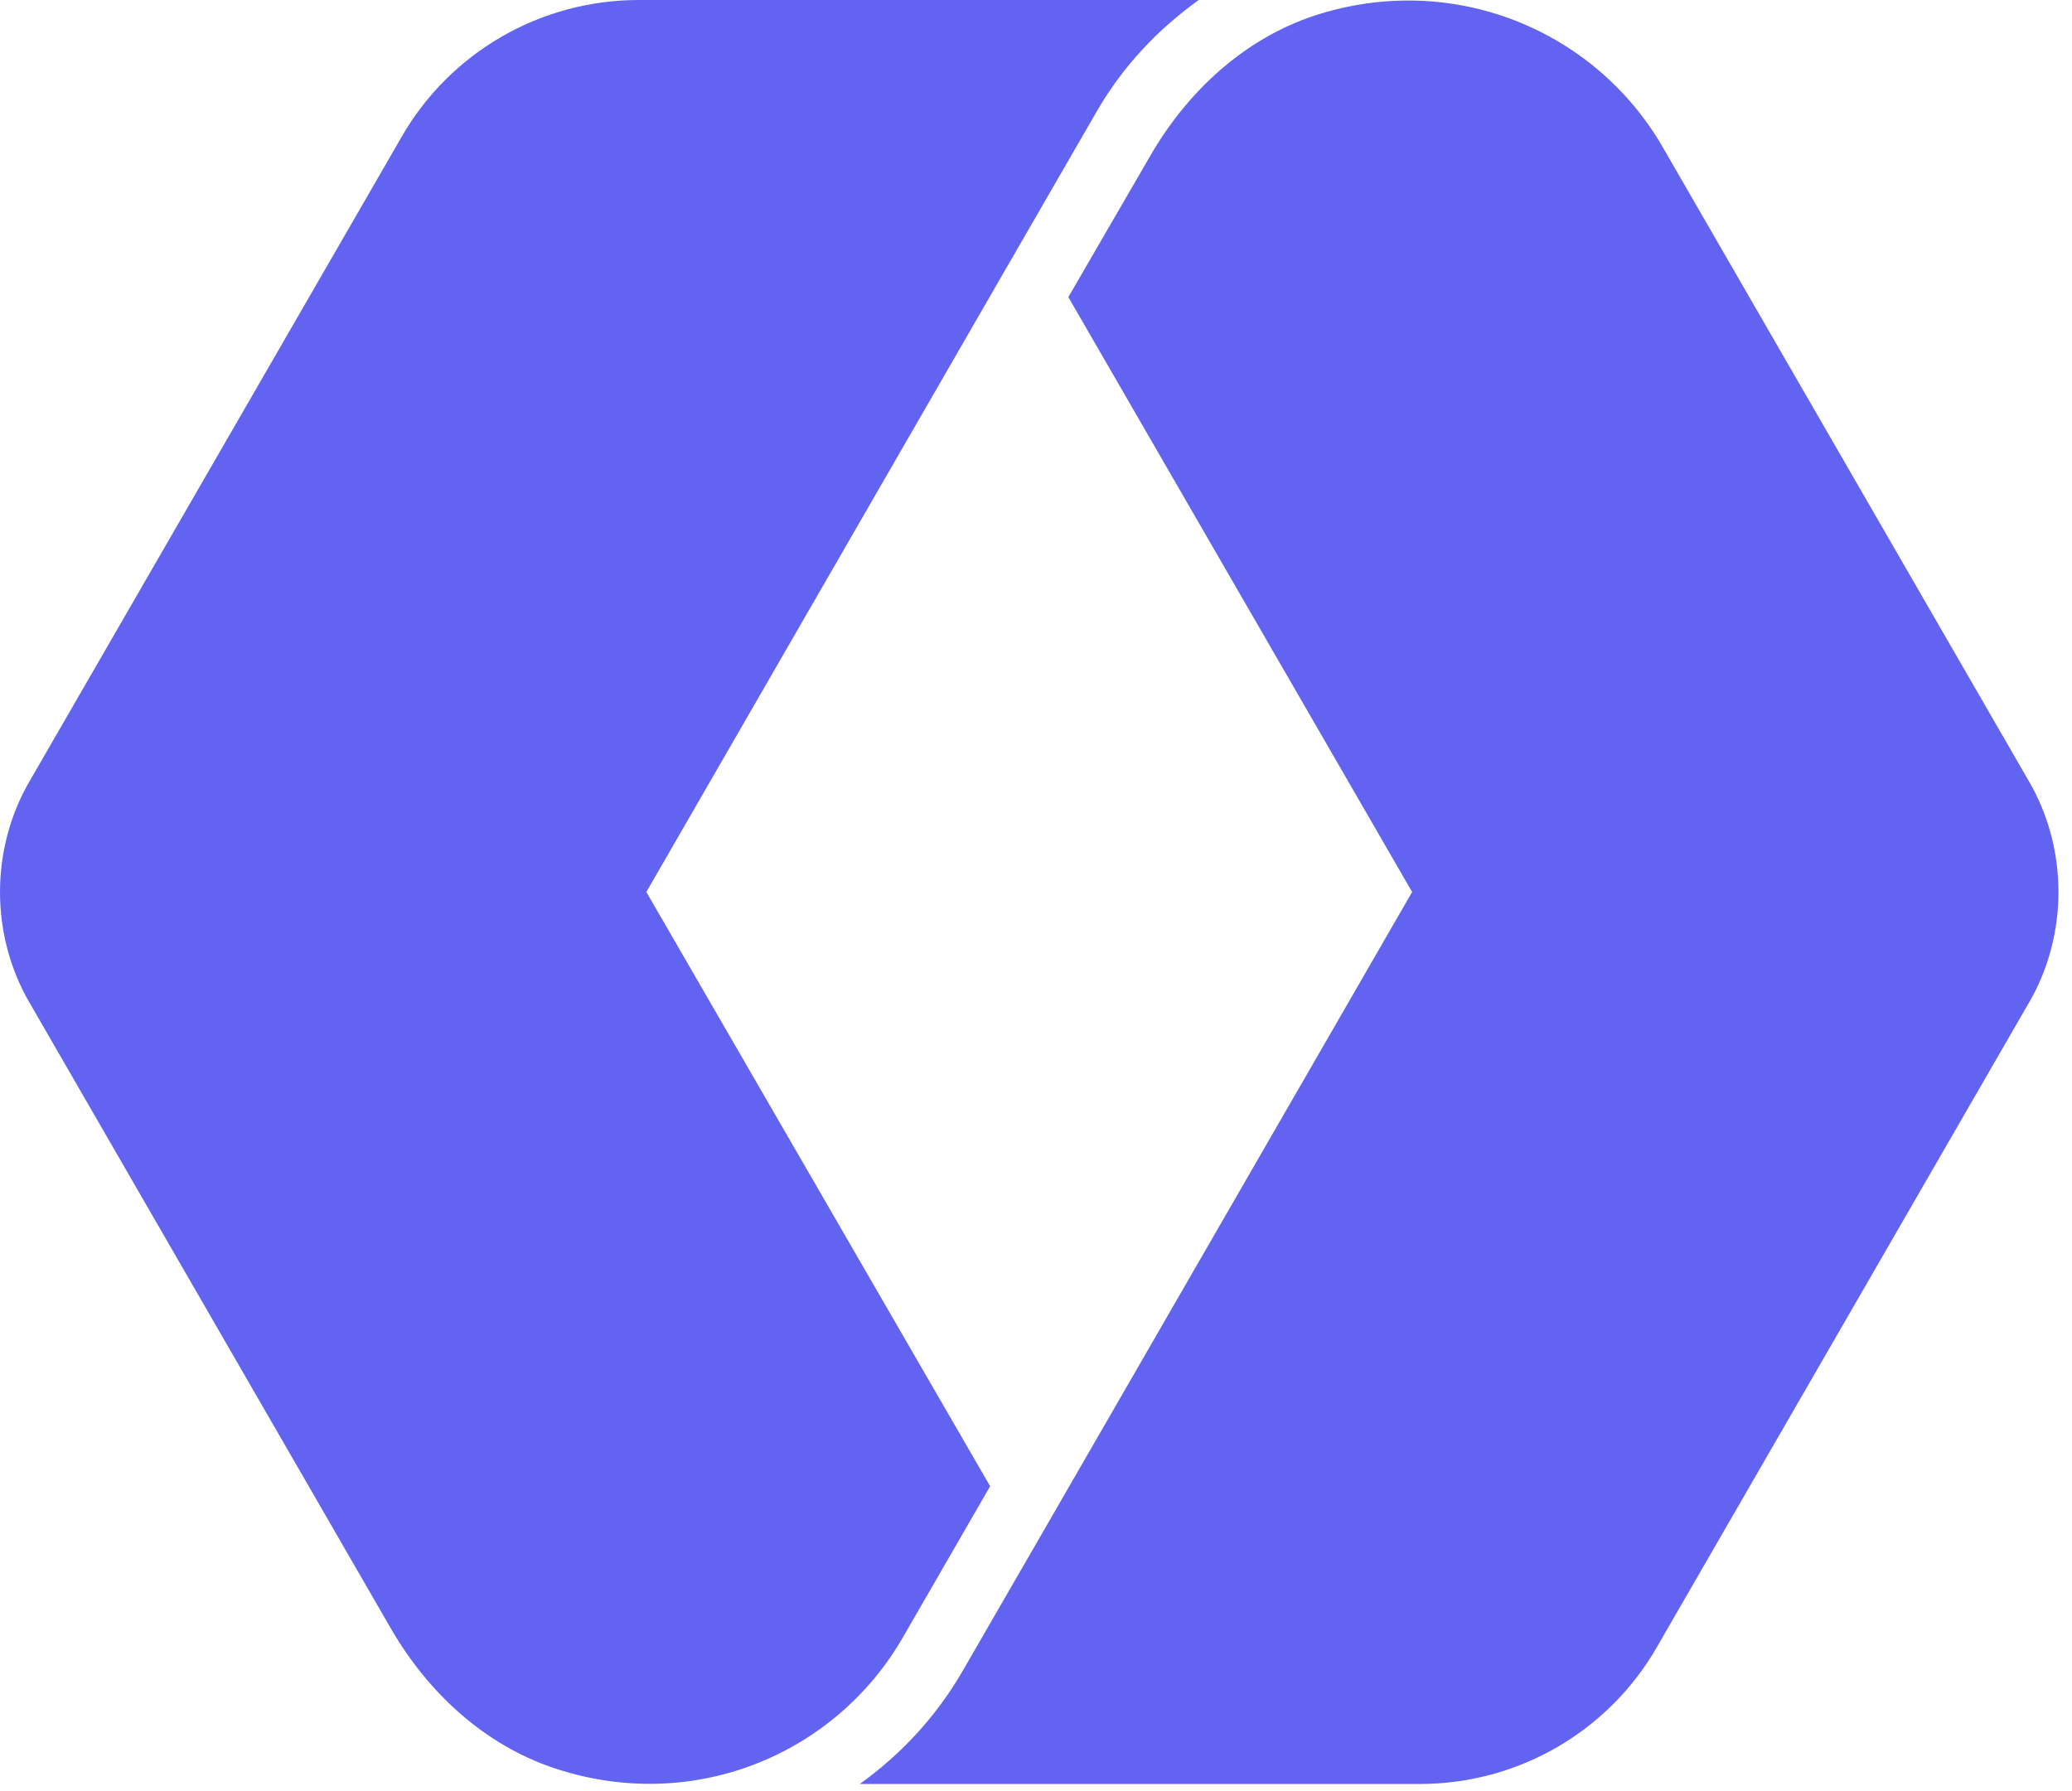
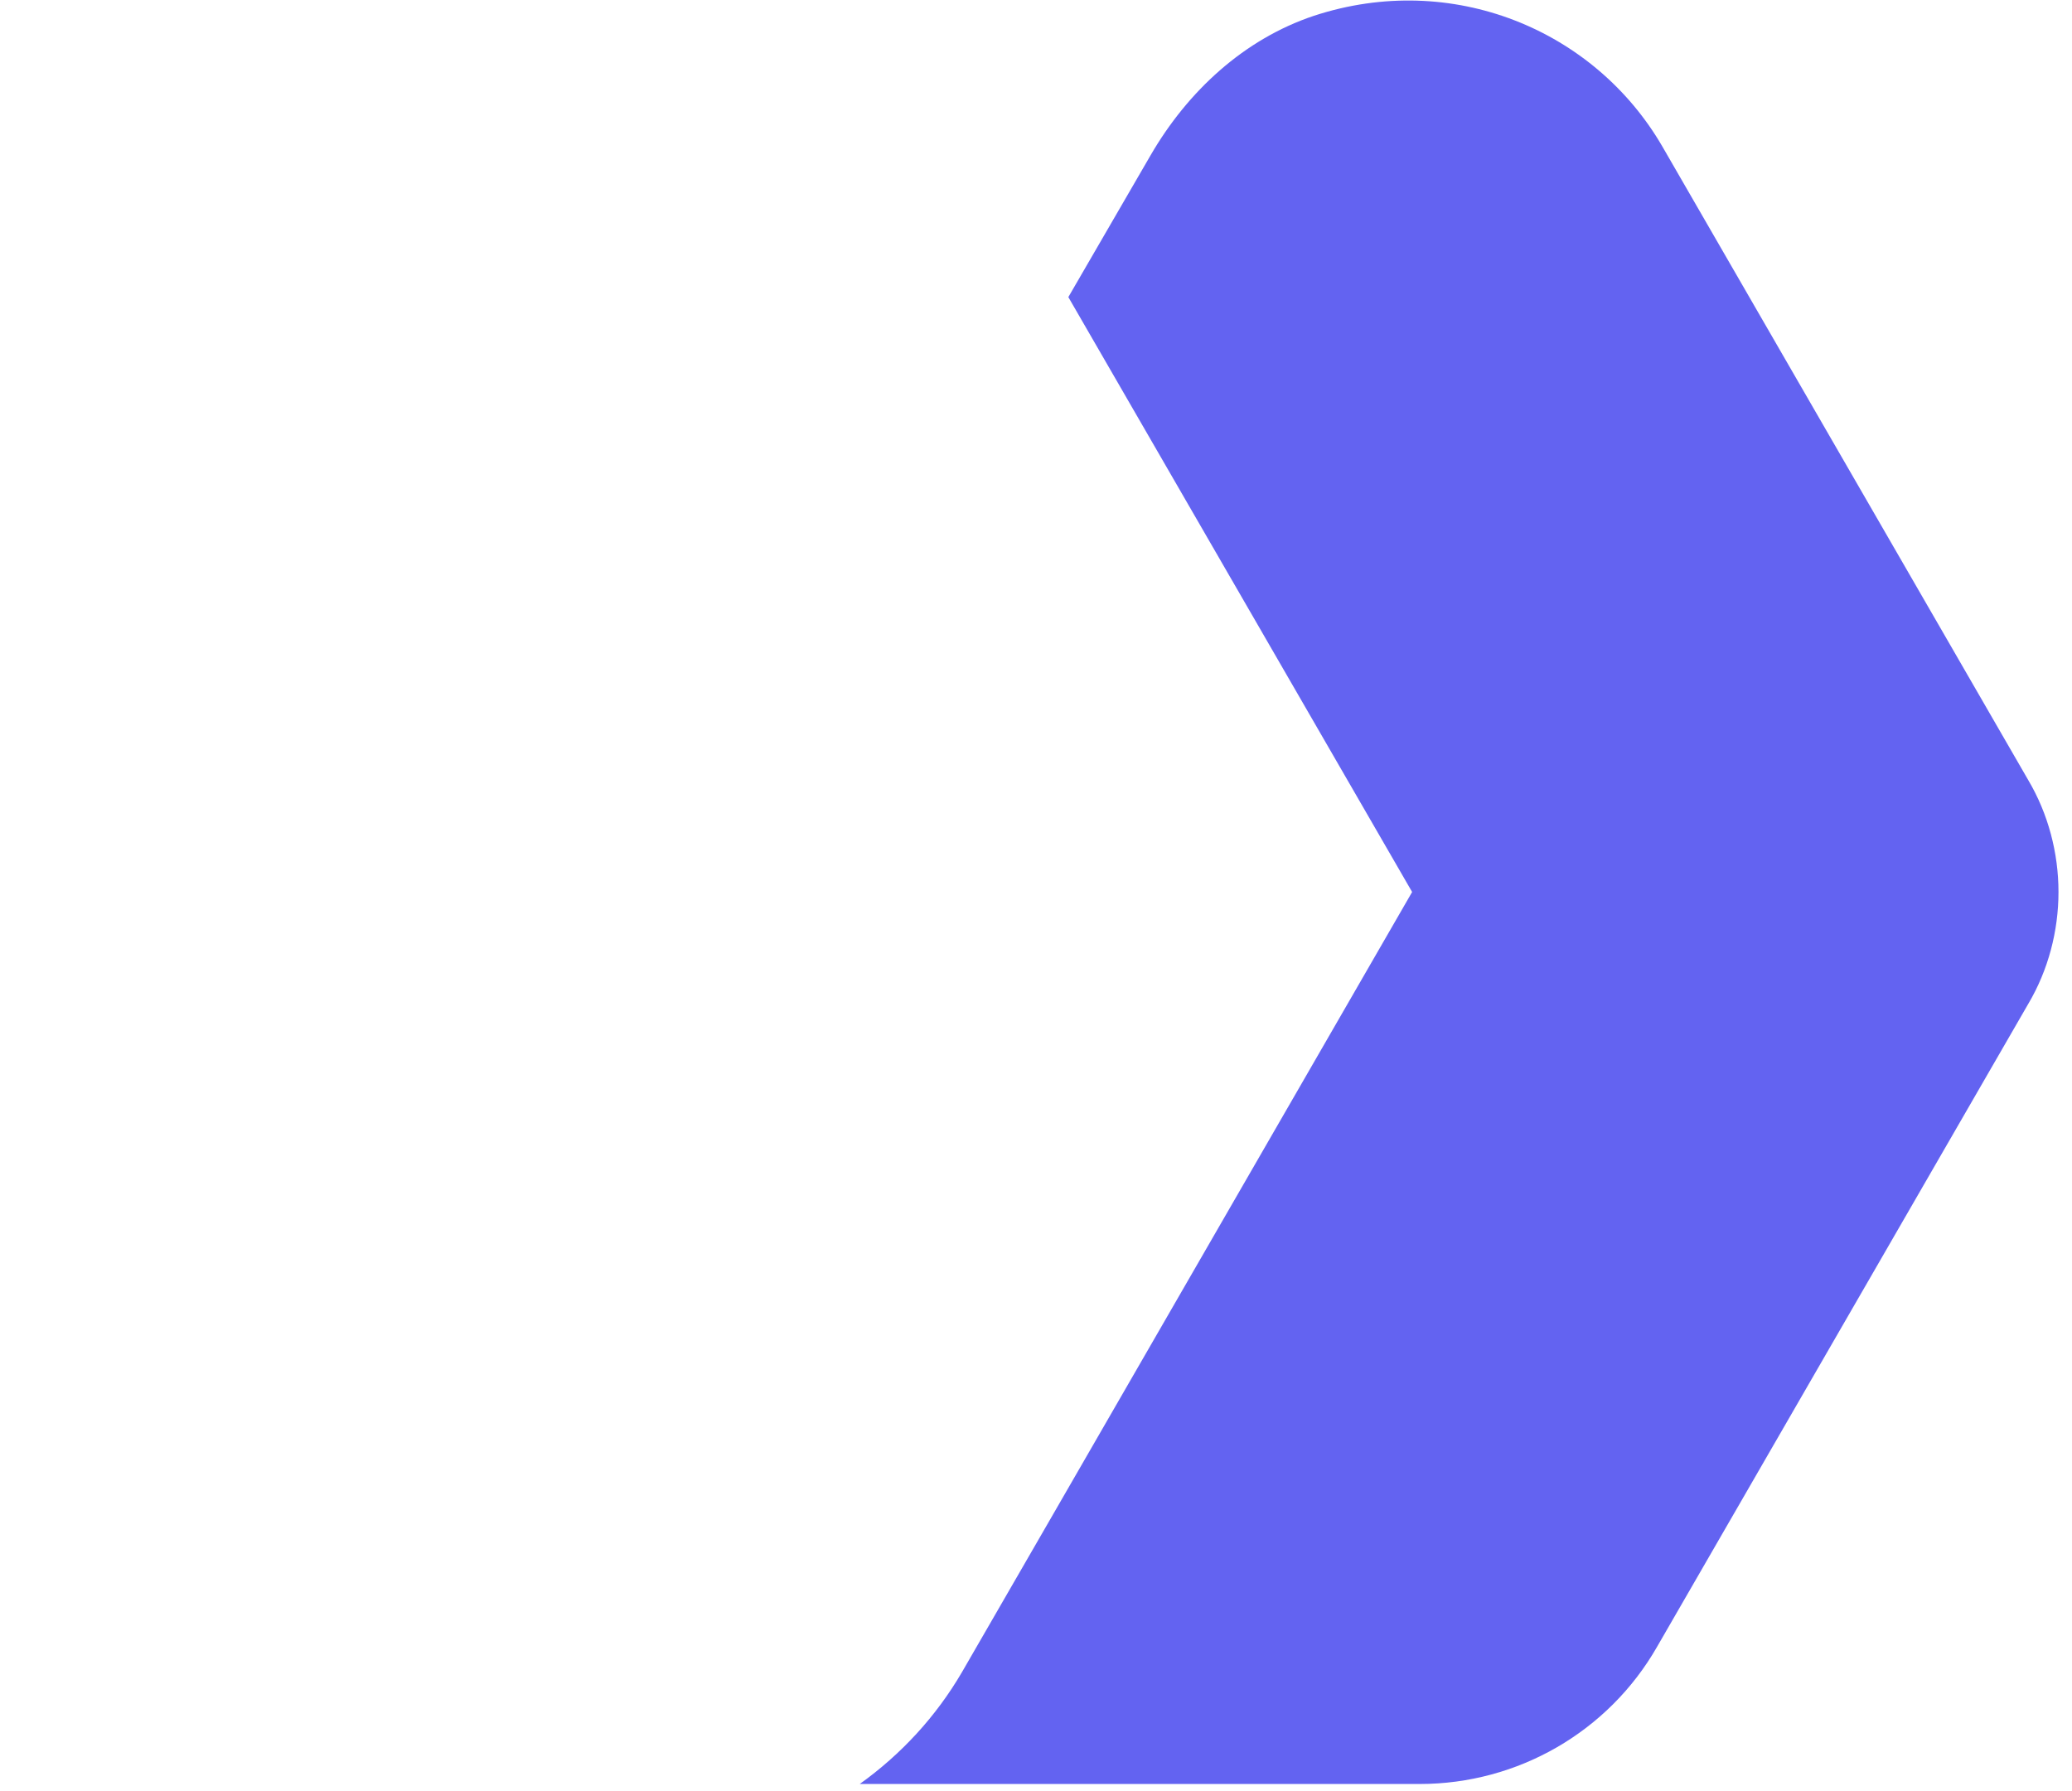
<svg xmlns="http://www.w3.org/2000/svg" width="59" height="51" viewBox="0 0 59 51" fill="none">
-   <path d="M0 25.4C0 26.514 0.293 27.628 0.86 28.585L11.137 46.385C12.192 48.202 13.794 49.687 15.787 50.351C19.715 51.66 23.779 49.98 25.713 46.619L28.194 42.321L18.405 25.4L28.741 7.483L31.223 3.185C31.965 1.895 32.962 0.84 34.134 0H33.059H18.191C15.396 0 12.817 1.485 11.43 3.908L0.86 22.215C0.293 23.173 0 24.287 0 25.4Z" fill="#6363f1" />
  <path d="M58.615 25.4C58.615 24.286 58.322 23.173 57.755 22.215L47.341 4.181C45.407 0.84 41.343 -0.84 37.416 0.449C35.423 1.114 33.821 2.599 32.766 4.416L30.421 8.46L40.21 25.4L29.874 43.317L27.392 47.615C26.65 48.886 25.654 49.96 24.481 50.8H25.556H40.425C43.219 50.8 45.798 49.315 47.185 46.893L57.755 28.585C58.322 27.628 58.615 26.514 58.615 25.4Z" fill="#6363f1" />
</svg>